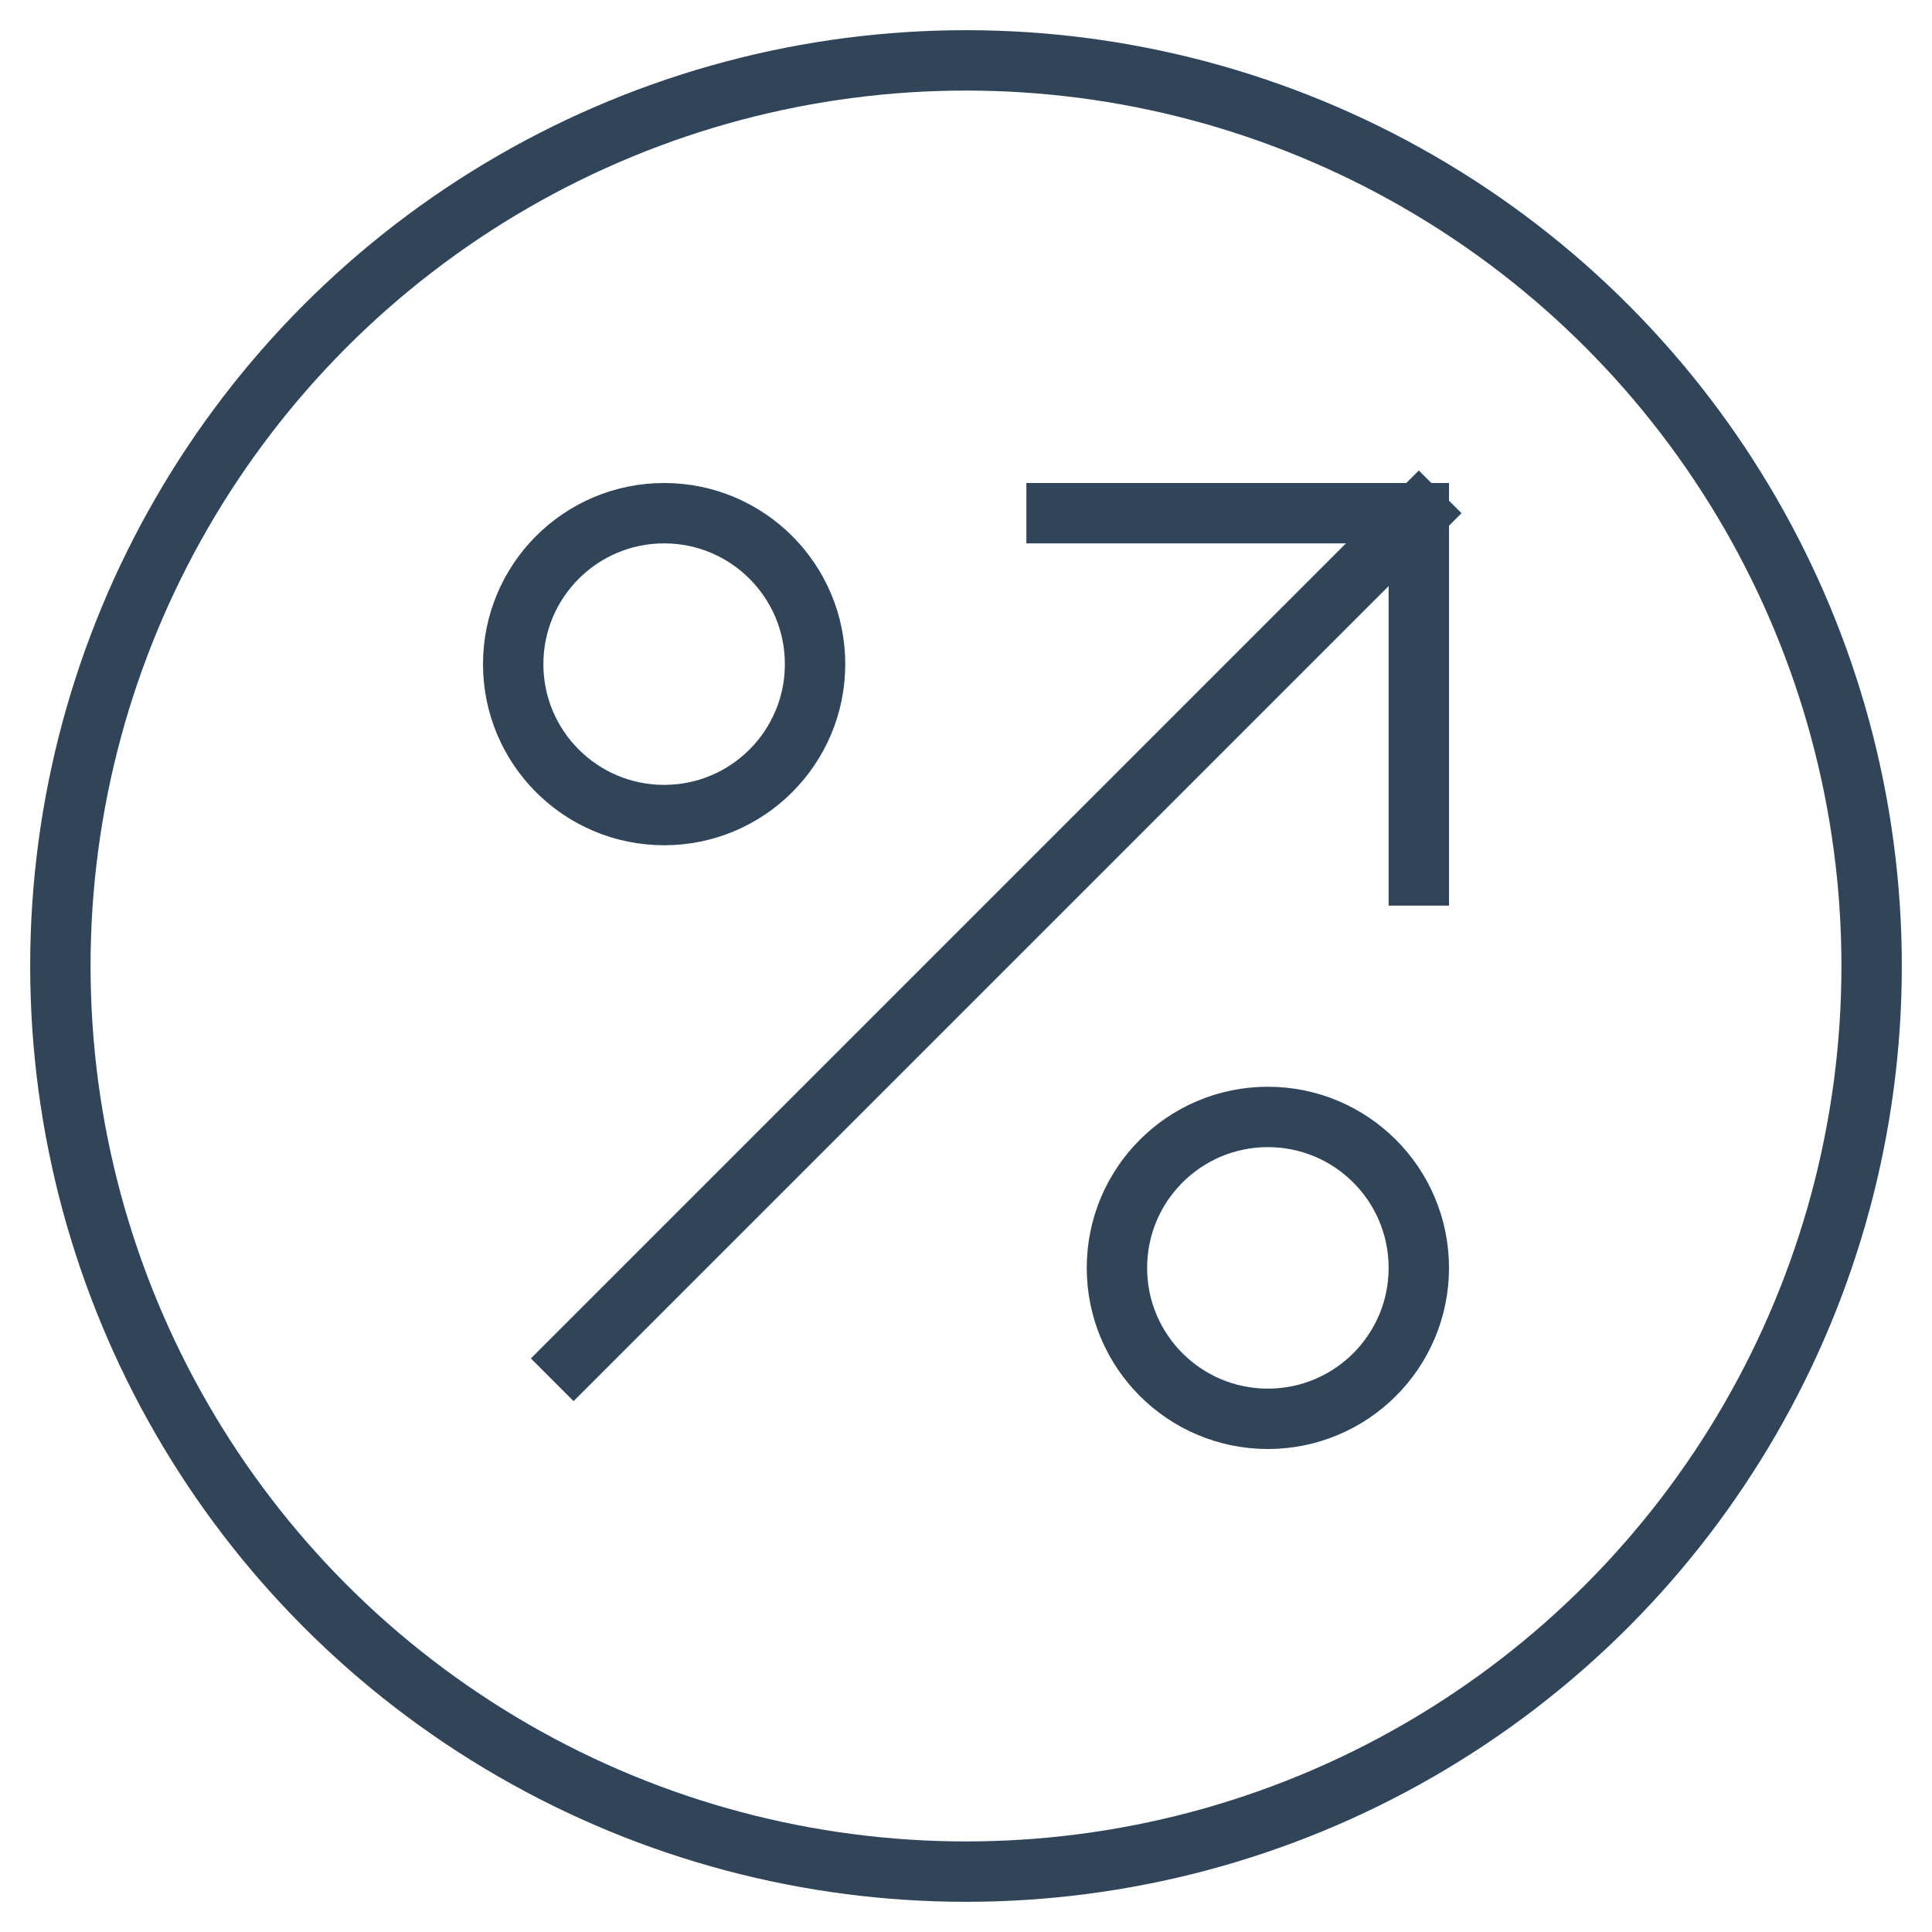
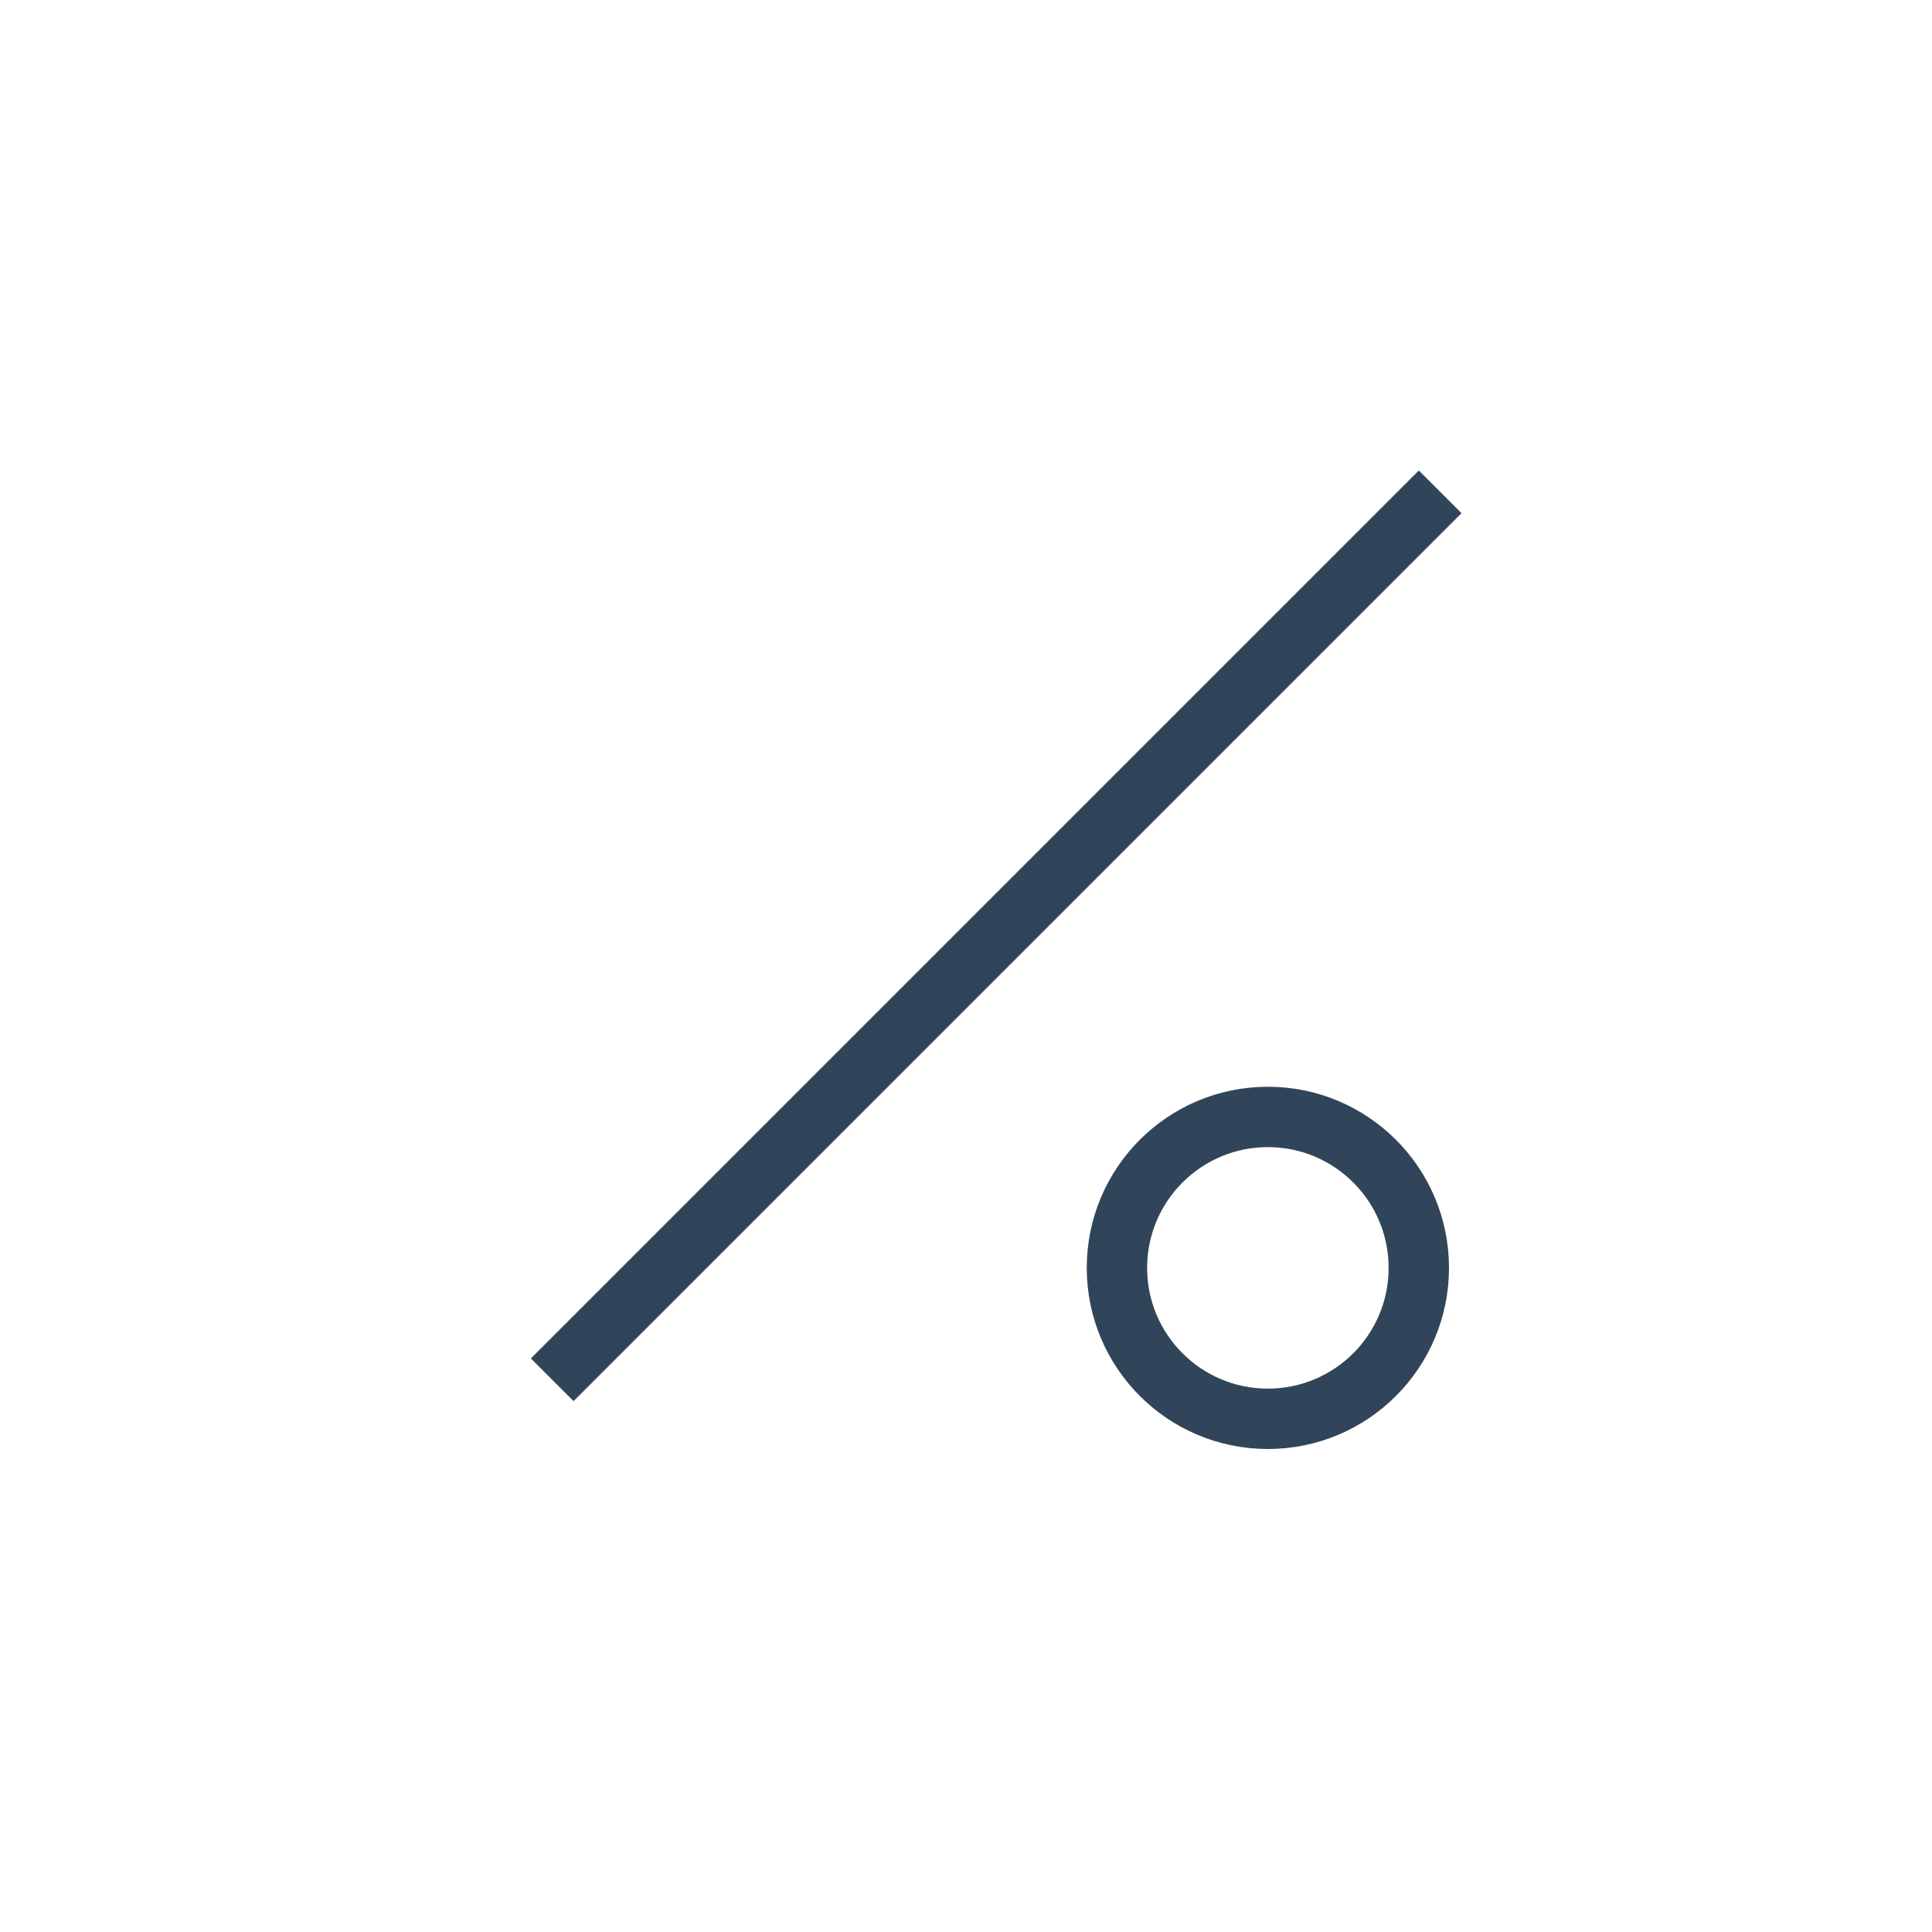
<svg xmlns="http://www.w3.org/2000/svg" height="64" width="64" viewBox="0 0 64 64">
  <title>64 percentage 39</title>
  <g stroke-linecap="square" stroke-miterlimit="10" fill="#31455a" stroke-linejoin="miter" class="nc-icon-wrapper">
-     <circle fill="none" stroke="#31455a" stroke-width="2" cx="32" cy="32" r="30" />
-     <circle data-color="color-2" fill="none" stroke="#31455a" stroke-width="2" cx="22" cy="22" r="5" />
    <circle data-color="color-2" fill="none" stroke="#31455a" stroke-width="2" cx="42" cy="42" r="5" />
    <line data-cap="butt" data-color="color-2" fill="none" stroke="#31455a" stroke-width="2" x1="19" y1="45" x2="47" y2="17" stroke-linecap="butt" />
-     <polyline data-color="color-2" fill="none" stroke="#31455a" stroke-width="2" points=" 35,17 47,17 47,29 " />
  </g>
</svg>